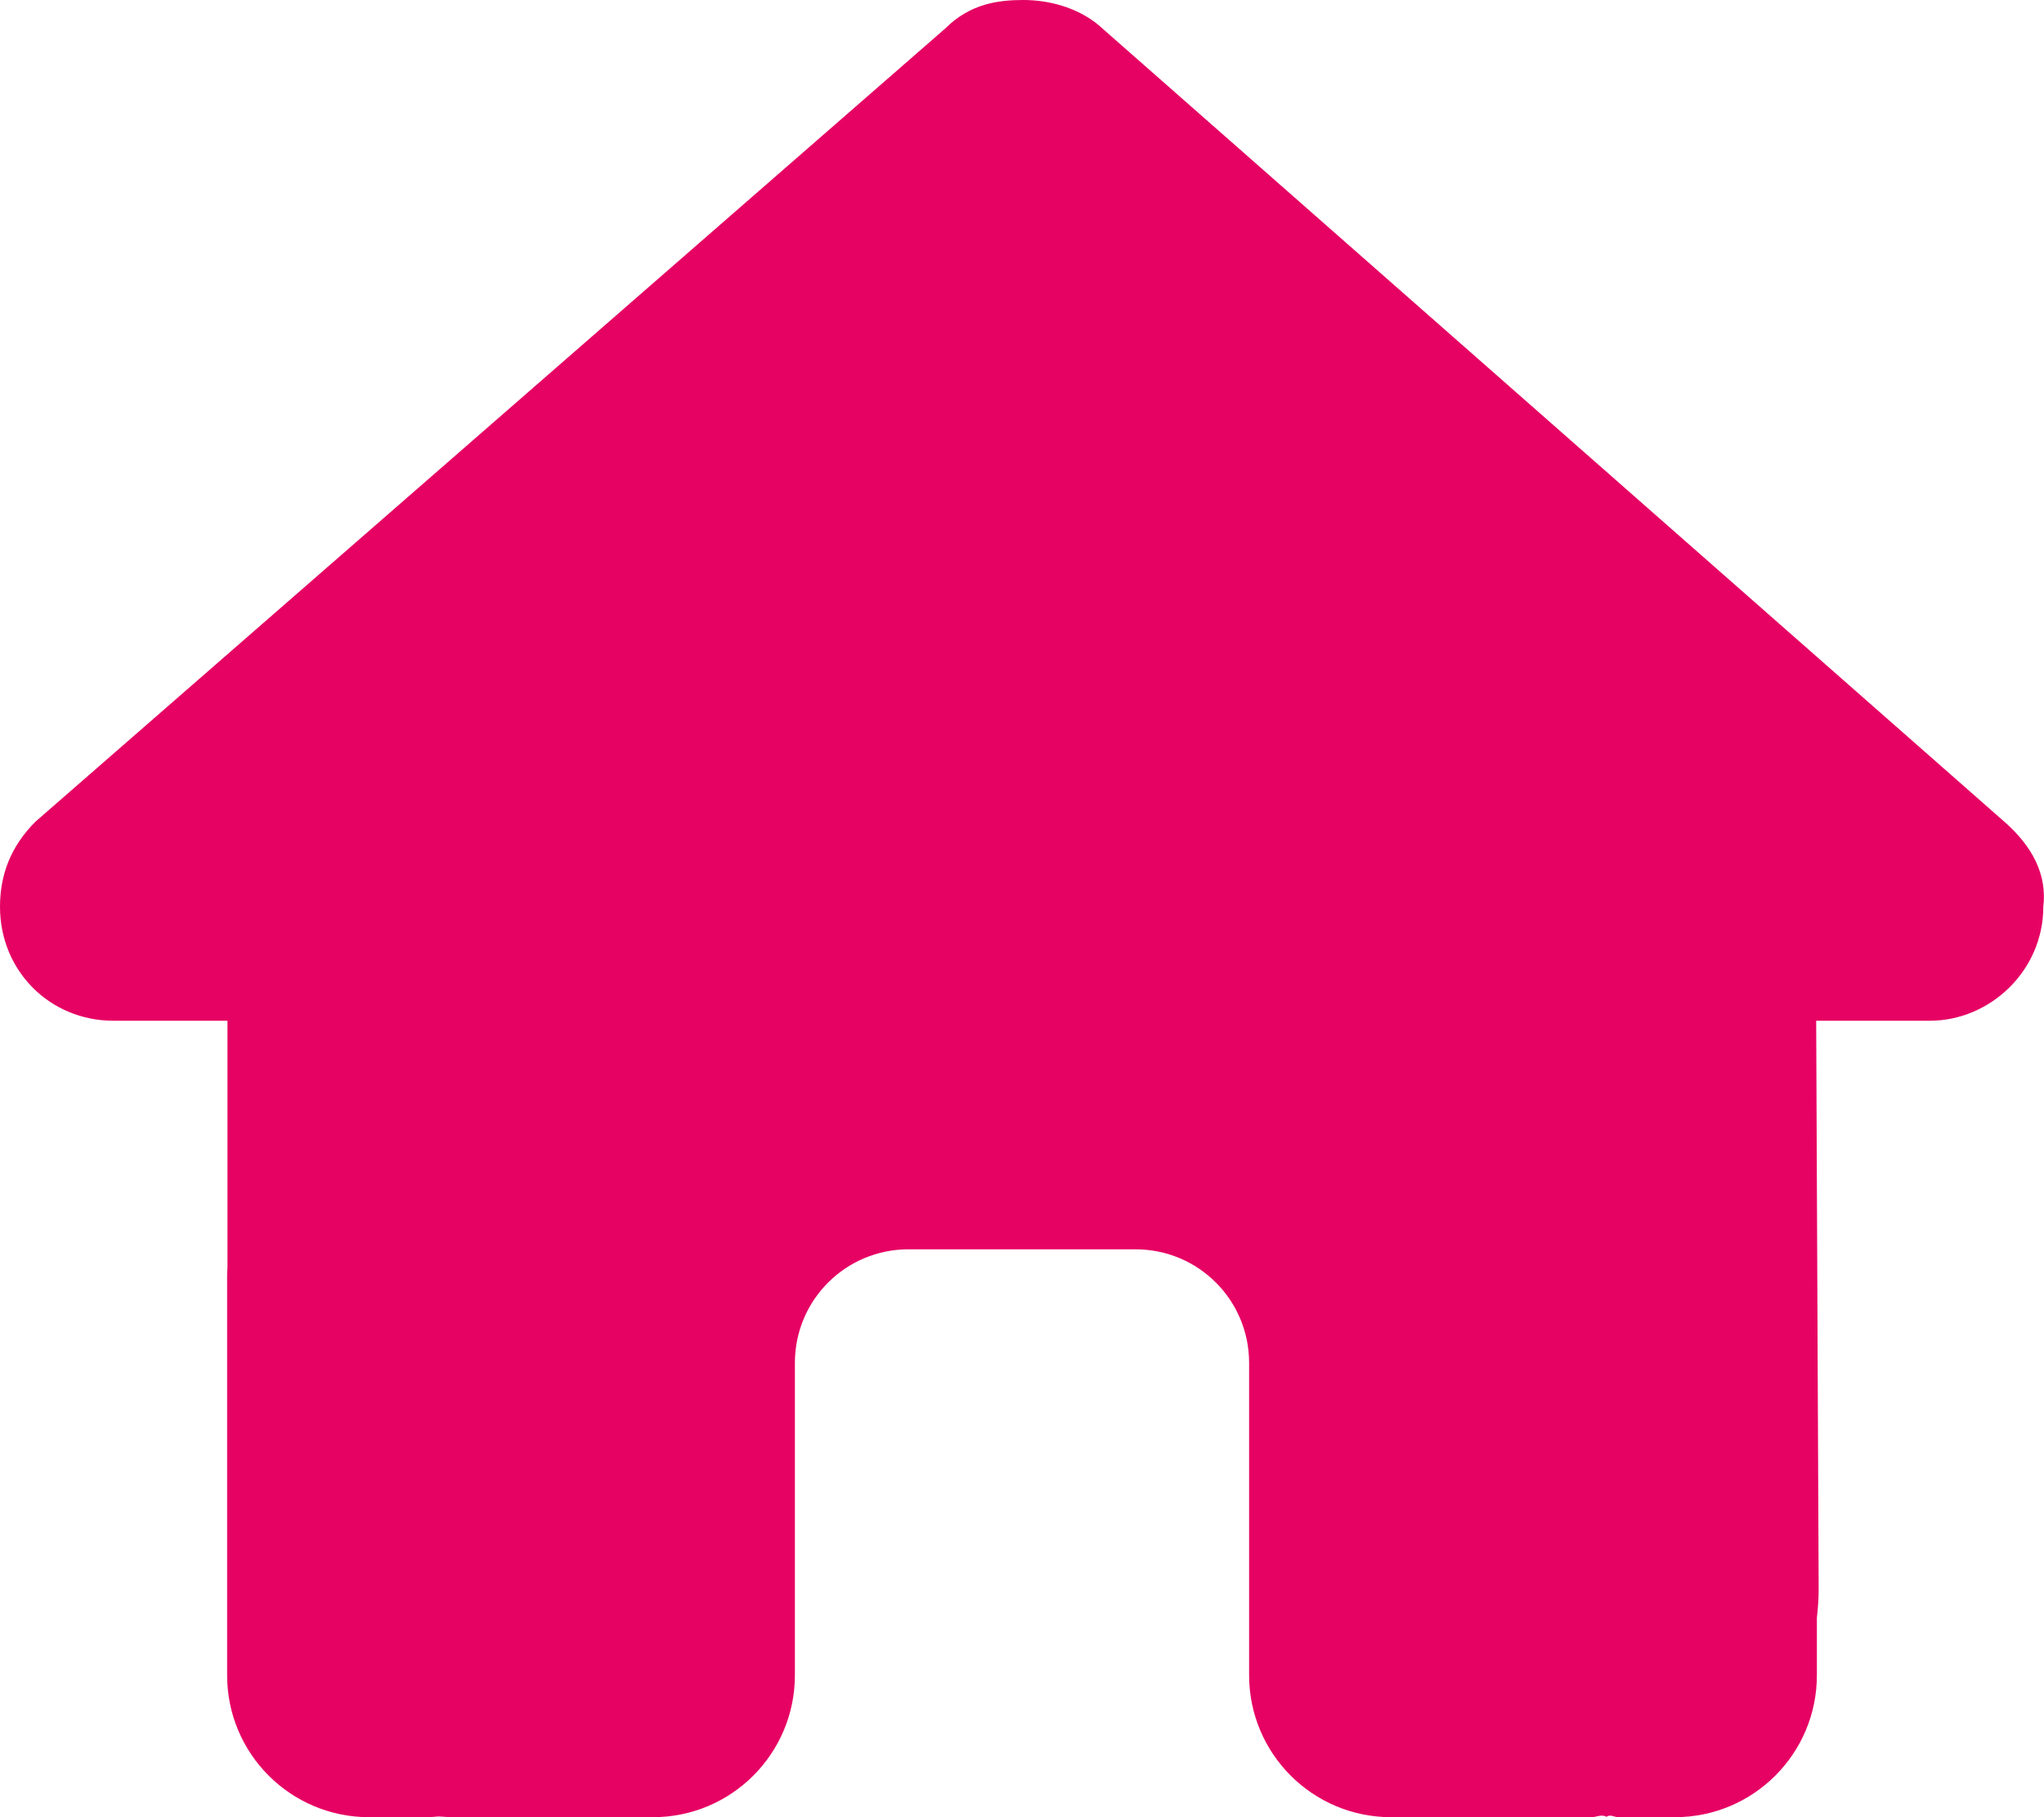
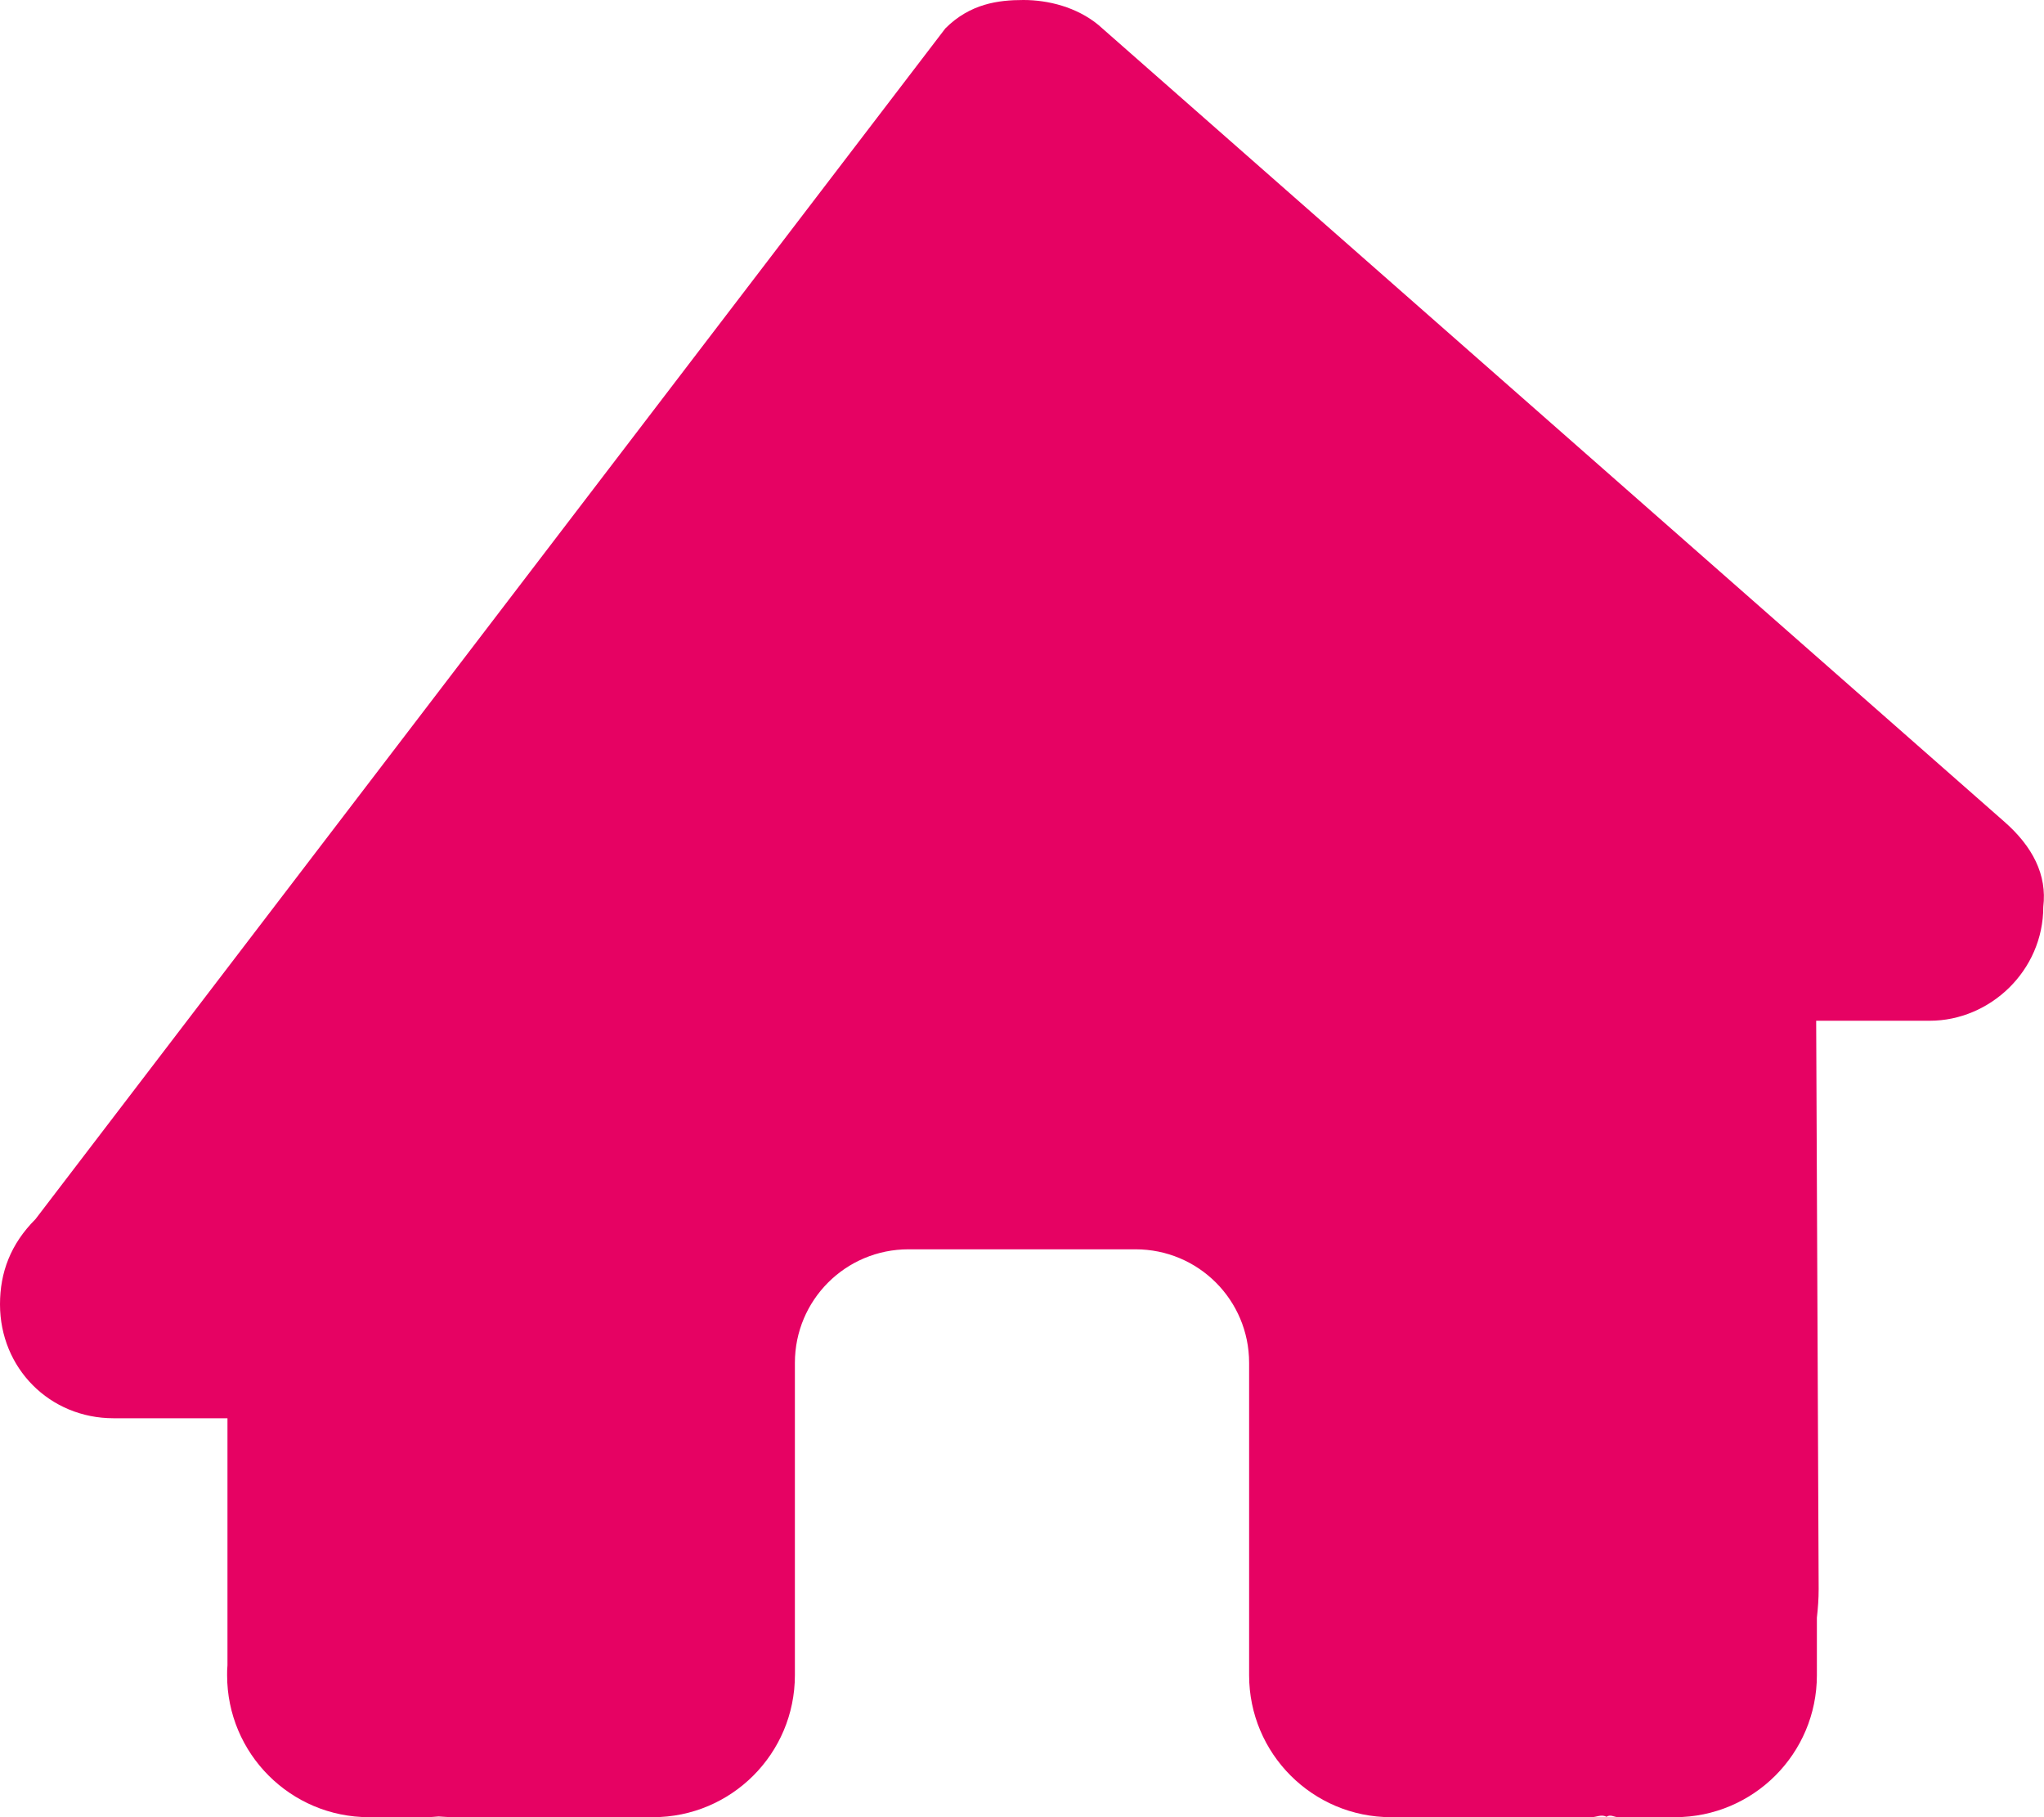
<svg xmlns="http://www.w3.org/2000/svg" xmlns:ns1="http://sodipodi.sourceforge.net/DTD/sodipodi-0.dtd" xmlns:ns2="http://www.inkscape.org/namespaces/inkscape" version="1.1" id="svg32063" ns1:docname="house-solid.svg" x="0px" y="0px" viewBox="0 0 576 512" style="enable-background:new 0 0 576 512;" xml:space="preserve">
  <style type="text/css">
	.st0{fill:#E60263;}
</style>
  <ns1:namedview bordercolor="#666666" borderopacity="1.0" id="namedview32065" ns2:current-layer="svg32063" ns2:cx="288.54237" ns2:cy="257.08475" ns2:deskcolor="#d1d1d1" ns2:pagecheckerboard="0" ns2:pageopacity="0.0" ns2:showpageshadow="2" ns2:window-height="1096" ns2:window-maximized="1" ns2:window-width="1920" ns2:window-x="1920" ns2:window-y="27" ns2:zoom="0.4609375" pagecolor="#ffffff" showgrid="false">
	</ns1:namedview>
-   <path id="path32061" class="st0" d="M575.8,255.5c0,18-15,32.1-32,32.1h-32l0.7,160.1c0,2.8-0.2,5.4-0.5,8.1V472  c0,22.1-17.9,40-40,40h-16c-1.1,0-2.2-0.9-3.3-0.1c-1.4-0.8-2.8,0.1-4.2,0.1H392c-22.1,0-40-17.9-40-40v-88c0-17.7-14.3-32-32-32  h-64c-17.7,0-32,14.3-32,32v88c0,22.1-17.9,40-40,40h-55.9c-1.5,0-3-0.1-4.5-0.2c-1.2,0.1-2.4,0.2-3.6,0.2h-16  c-22.1,0-40-17.9-40-40V360c0-0.9,0-1.9,0.1-2.8v-69.6H32c-18,0-32-14.1-32-32.1c0-9,3-17,10-24L266.4,8c7-7,15-8,22-8s15,2,21.1,7  l255.3,224.5C572.8,238.5,576.9,246.5,575.8,255.5L575.8,255.5z" />
+   <path id="path32061" class="st0" d="M575.8,255.5c0,18-15,32.1-32,32.1h-32l0.7,160.1c0,2.8-0.2,5.4-0.5,8.1V472  c0,22.1-17.9,40-40,40h-16c-1.1,0-2.2-0.9-3.3-0.1c-1.4-0.8-2.8,0.1-4.2,0.1H392c-22.1,0-40-17.9-40-40v-88c0-17.7-14.3-32-32-32  h-64c-17.7,0-32,14.3-32,32v88c0,22.1-17.9,40-40,40h-55.9c-1.5,0-3-0.1-4.5-0.2c-1.2,0.1-2.4,0.2-3.6,0.2h-16  c-22.1,0-40-17.9-40-40c0-0.9,0-1.9,0.1-2.8v-69.6H32c-18,0-32-14.1-32-32.1c0-9,3-17,10-24L266.4,8c7-7,15-8,22-8s15,2,21.1,7  l255.3,224.5C572.8,238.5,576.9,246.5,575.8,255.5L575.8,255.5z" />
</svg>